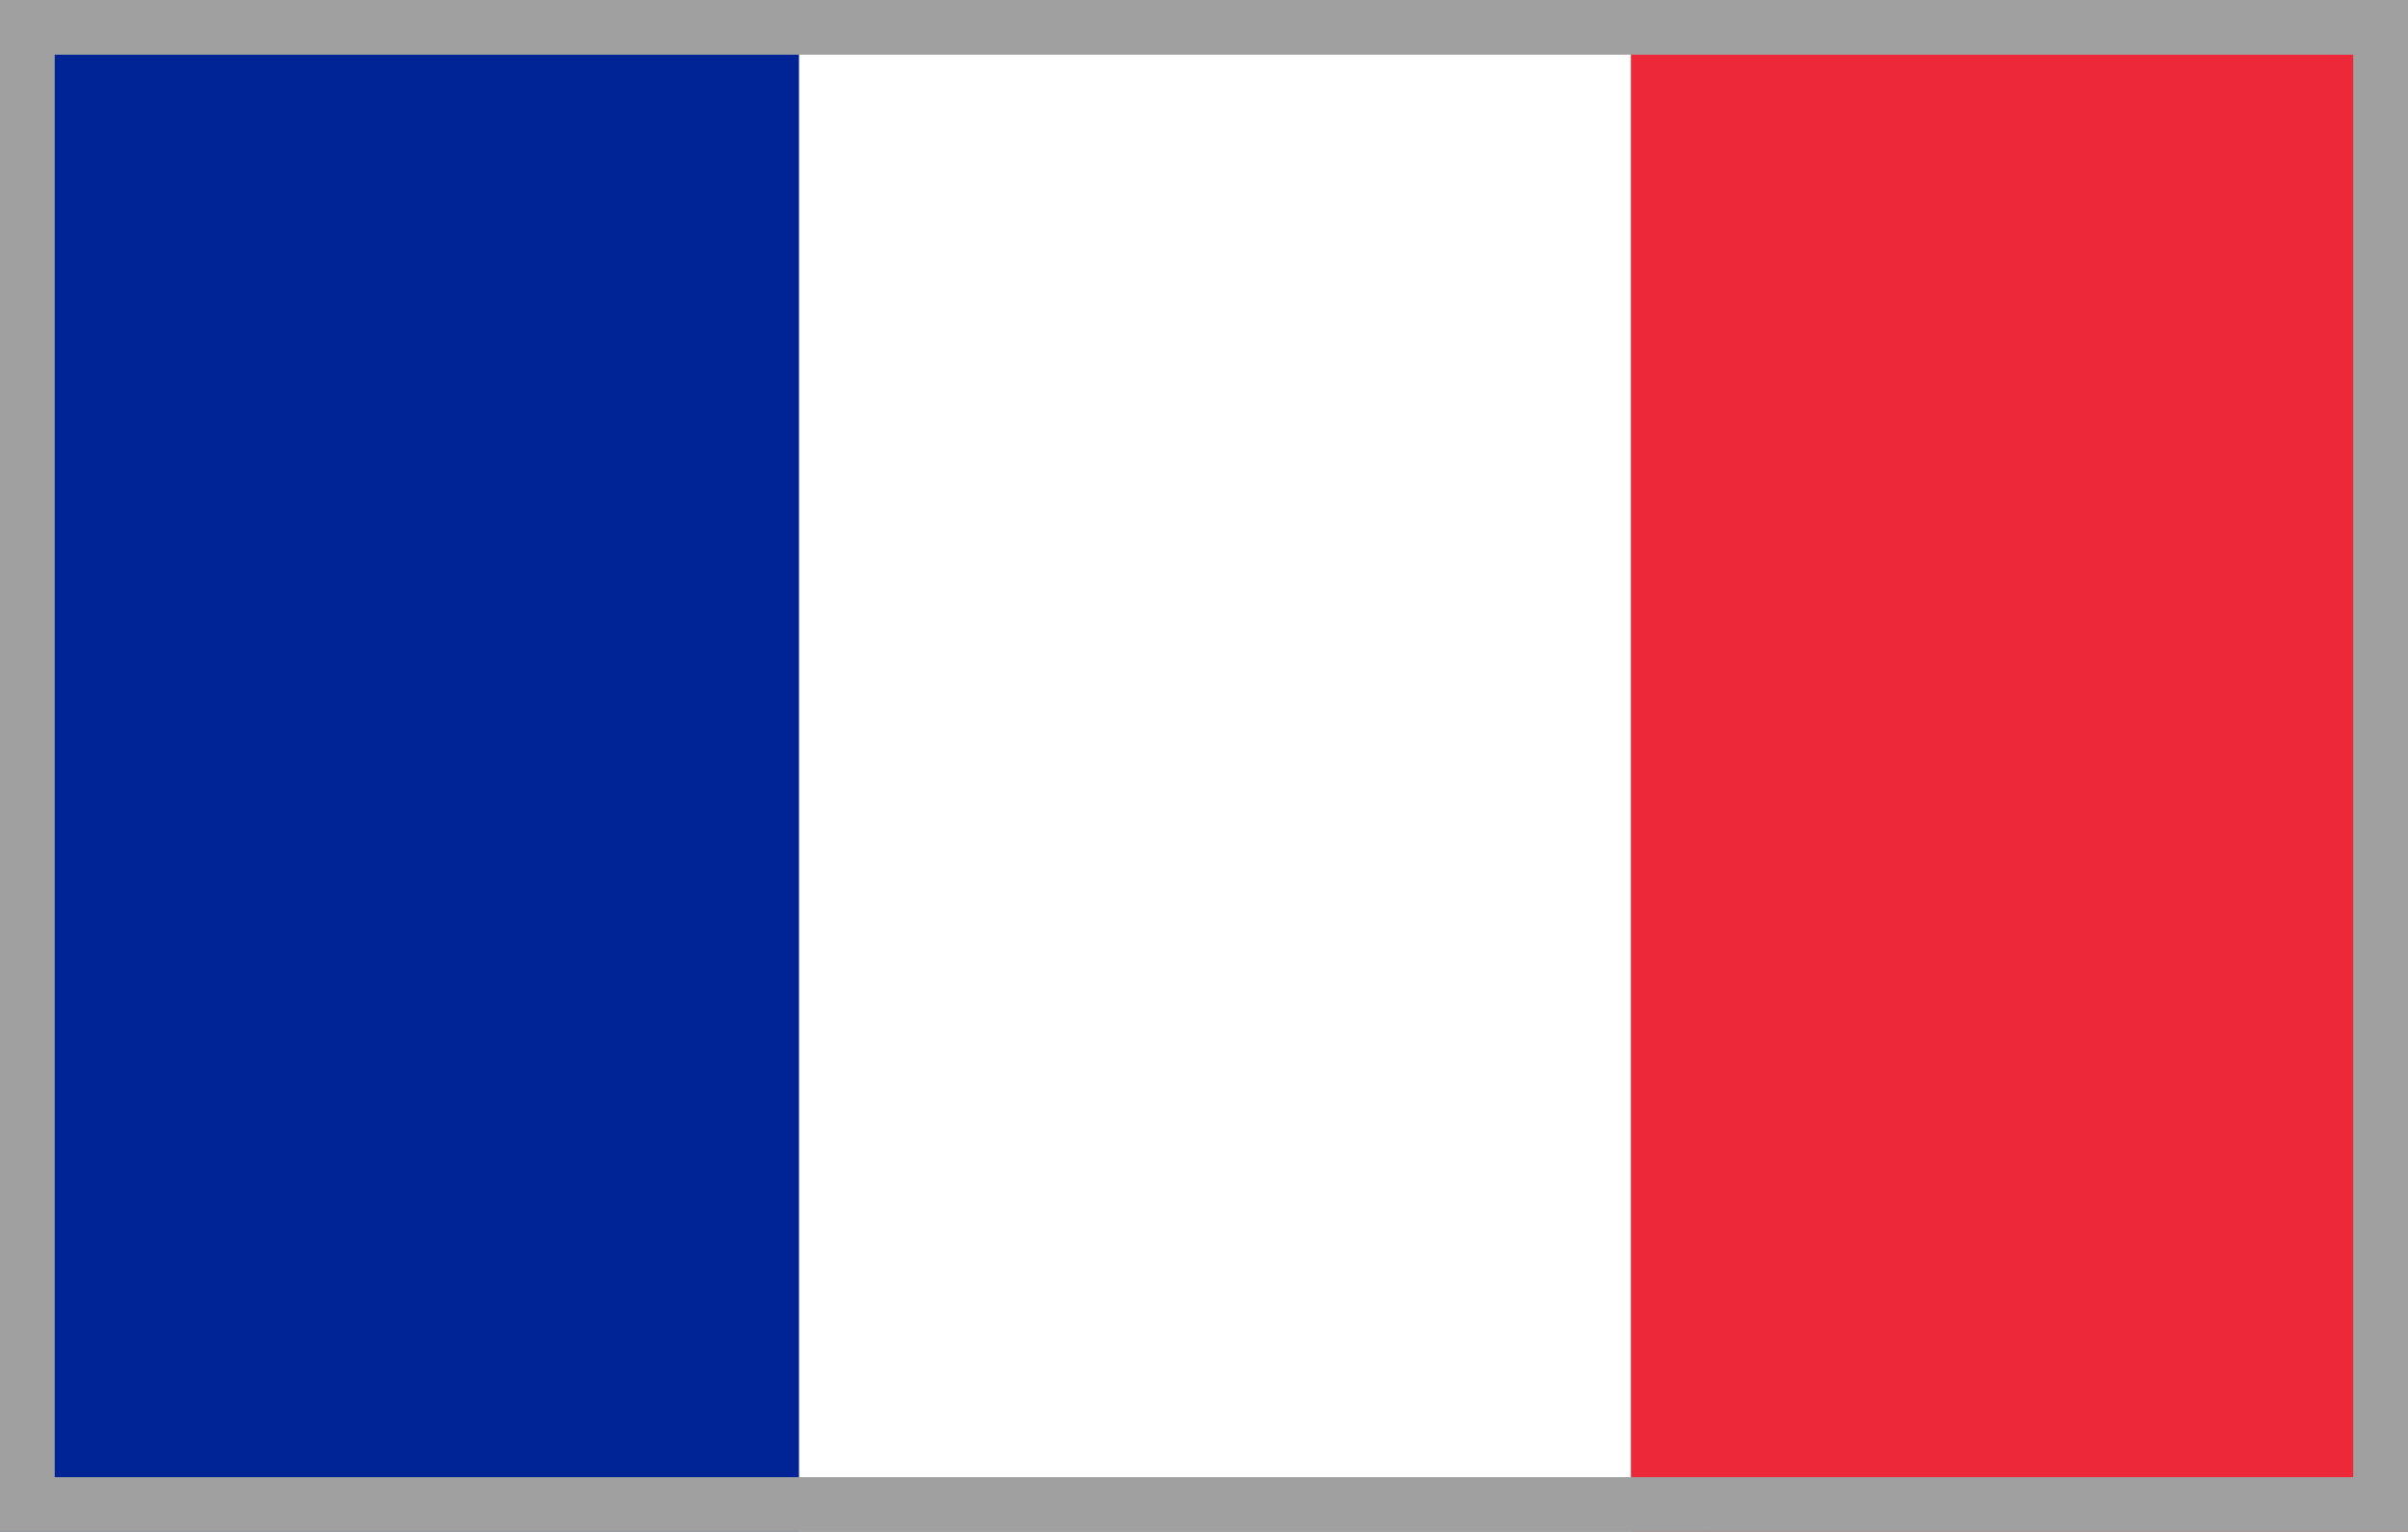
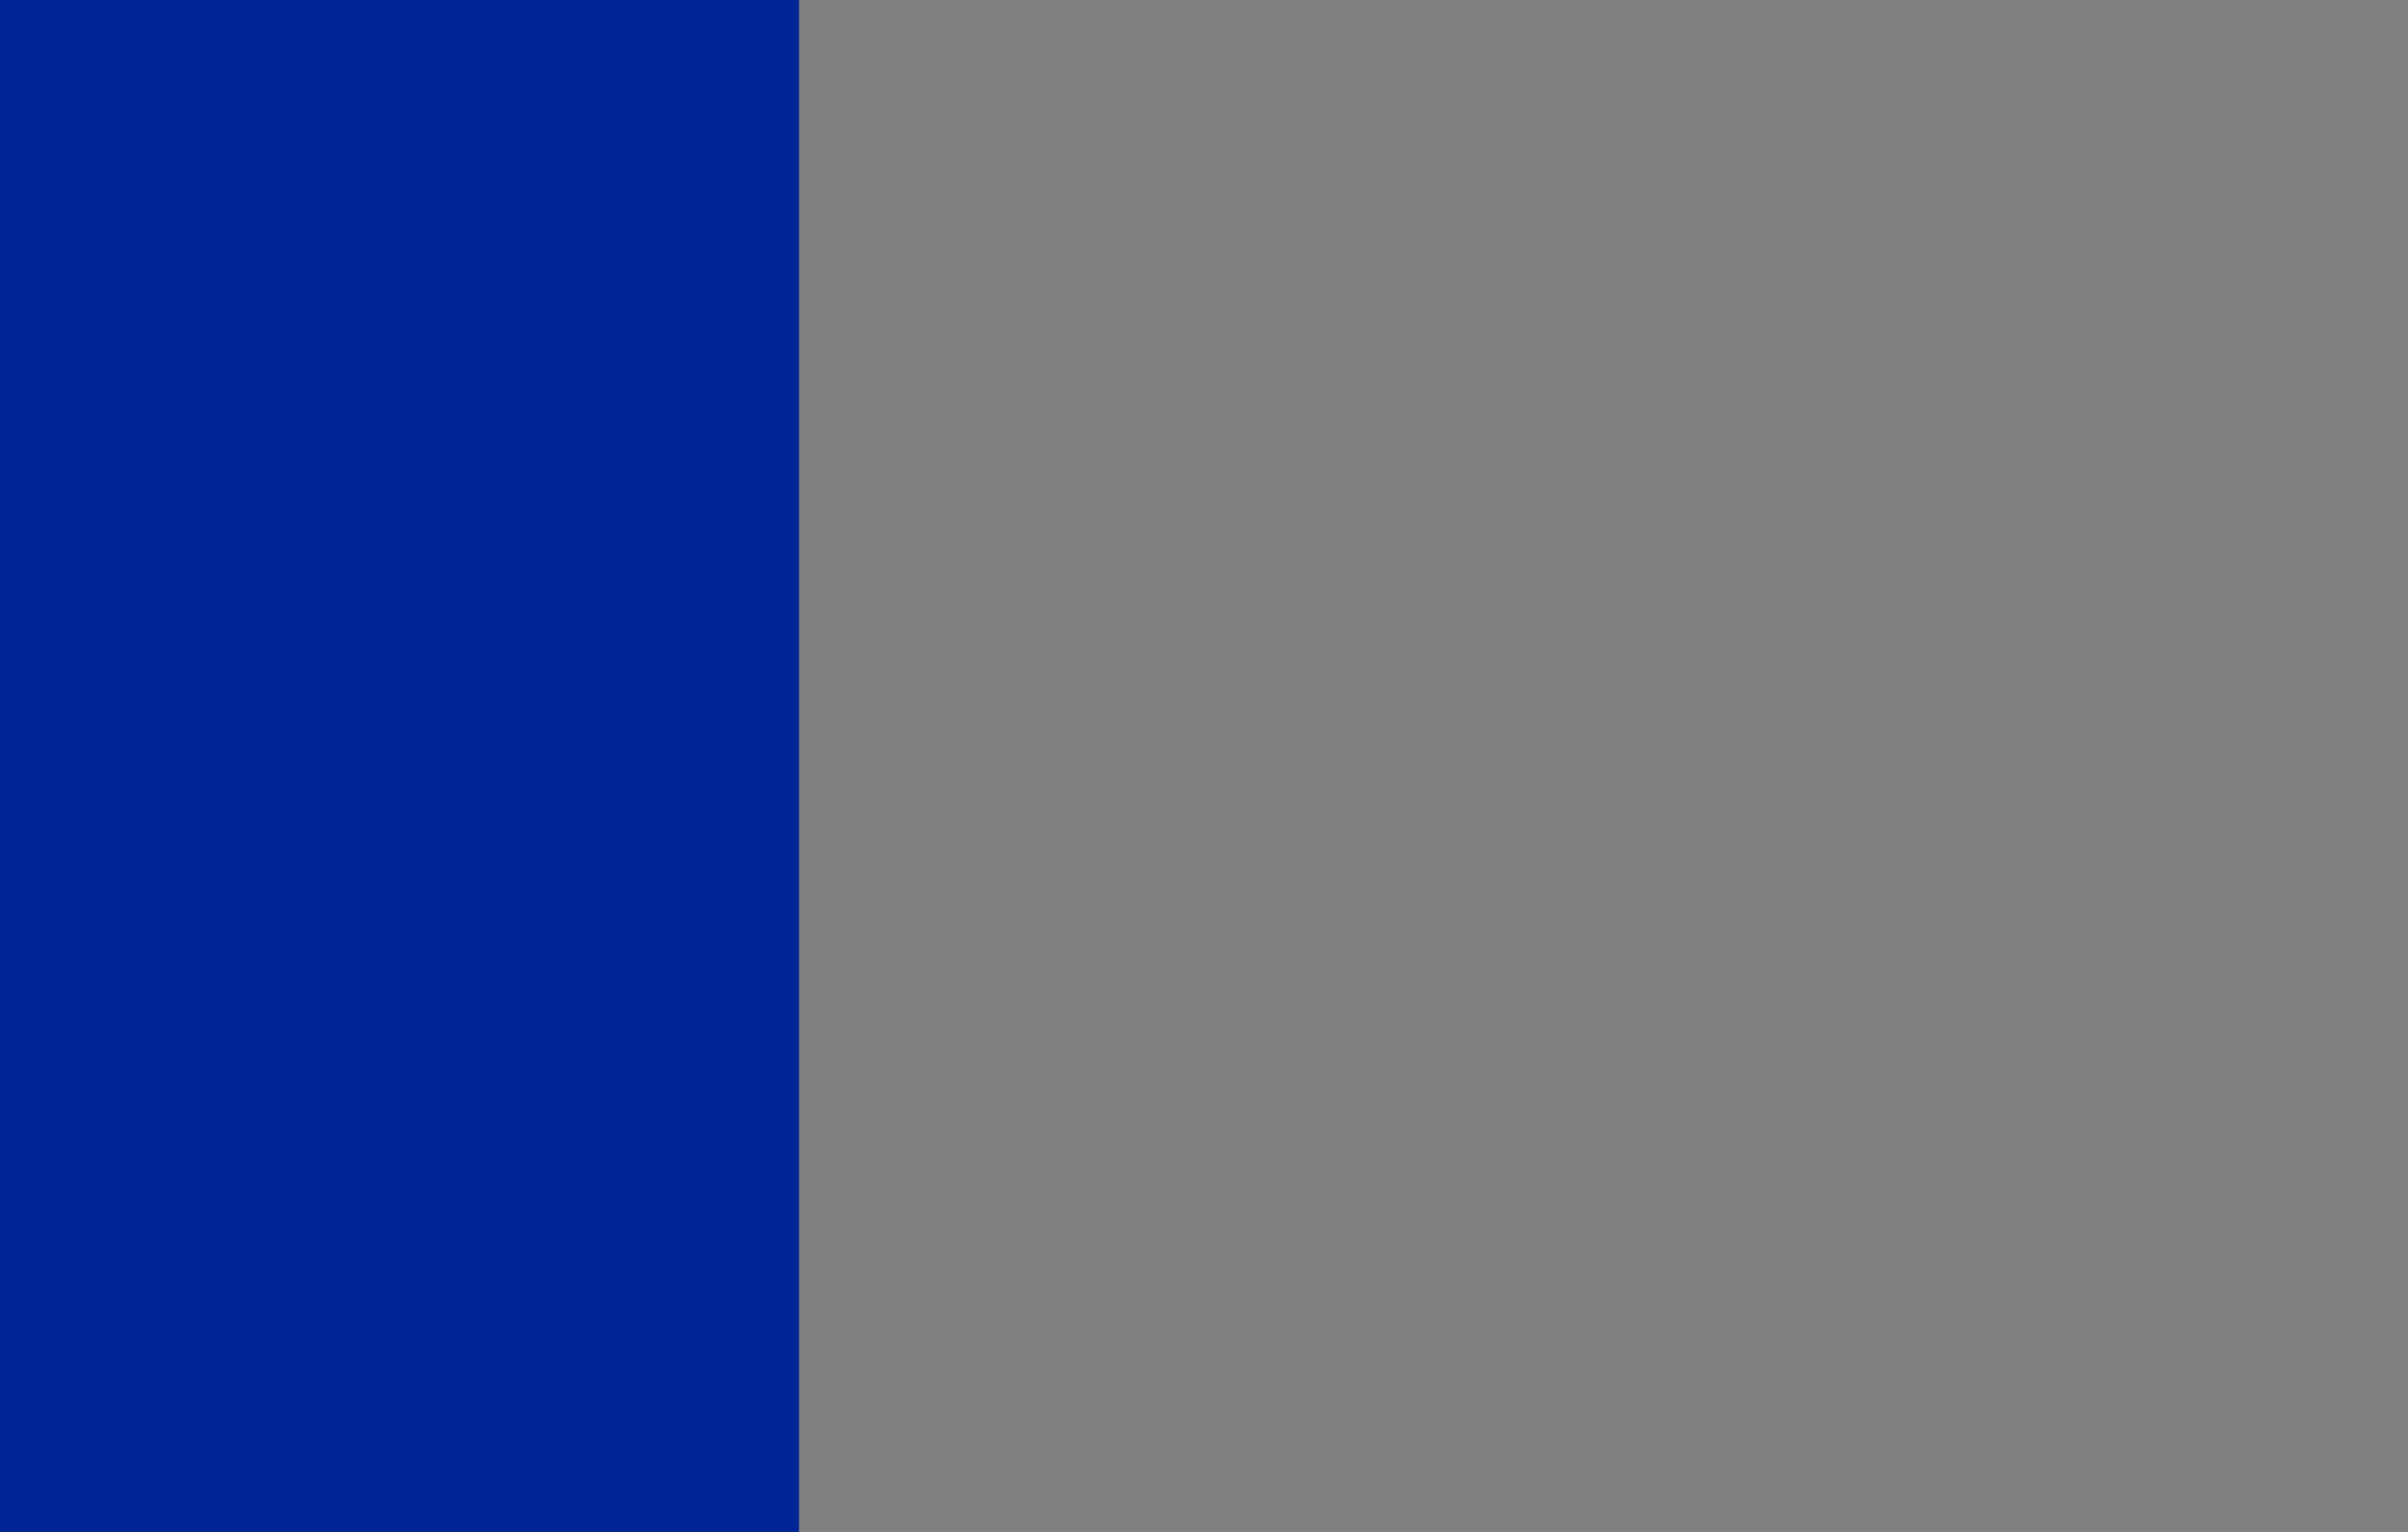
<svg xmlns="http://www.w3.org/2000/svg" version="1.1" viewBox="0 0 22 14">
  <rect x="0" y="0" width="22" height="14" fill="#808080" stroke="none" />
  <defs>
    <style>
      .cls-1 {
        fill: #fff;
      }

      .cls-2 {
        fill: #a0a0a0;
      }

      .cls-3 {
        fill: #002395;
      }

      .cls-4 {
        fill: #ed2939;
      }
    </style>
  </defs>
  <g>
    <g id="Layer_1">
      <g id="_Слой_1">
-         <path class="cls-1" d="M15.6,0H6.9v14h8.7V0Z" />
-         <path class="cls-4" d="M22,0h-7.1v14h7.1V0Z" />
        <path class="cls-3" d="M7.3,0H0v14h7.3V0Z" />
-         <path class="cls-2" d="M0,0v14h22V0H0ZM21.5,7v6.5H.5V.5h21v6.5Z" />
      </g>
    </g>
  </g>
</svg>